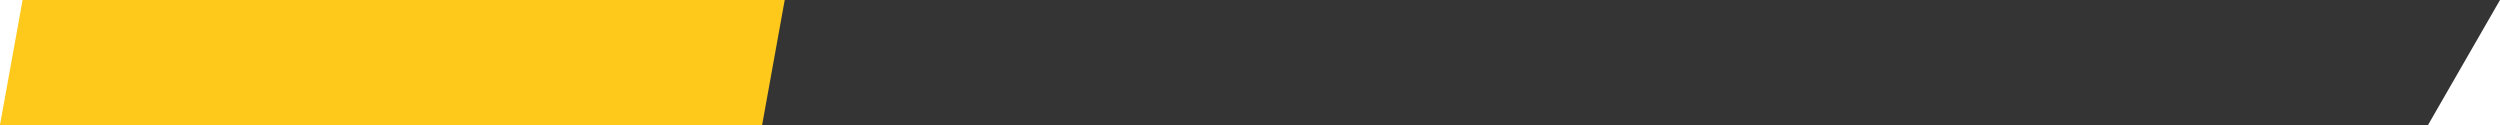
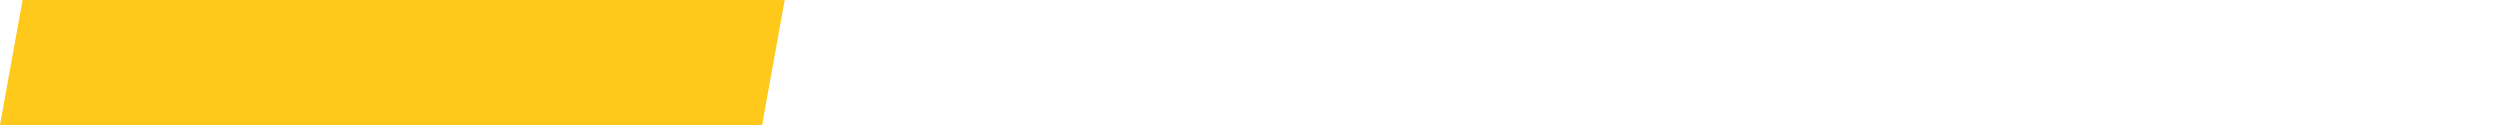
<svg xmlns="http://www.w3.org/2000/svg" width="359.998" height="18.001" viewBox="0 0 359.998 18.001">
  <g id="bar4" transform="translate(-156.002 -8306.998)">
    <g id="Group_6145" data-name="Group 6145">
-       <path id="Path_3587" data-name="Path 3587" d="M-8370.367-16380H-8720l10.367-18H-8360Z" transform="translate(8876 24705)" fill="#343434" />
-     </g>
+       </g>
    <path id="Path_18048" data-name="Path 18048" d="M-8610.254-16380H-8720l3.254-18H-8607Z" transform="translate(8876 24705)" fill="#ffc91c" />
  </g>
</svg>